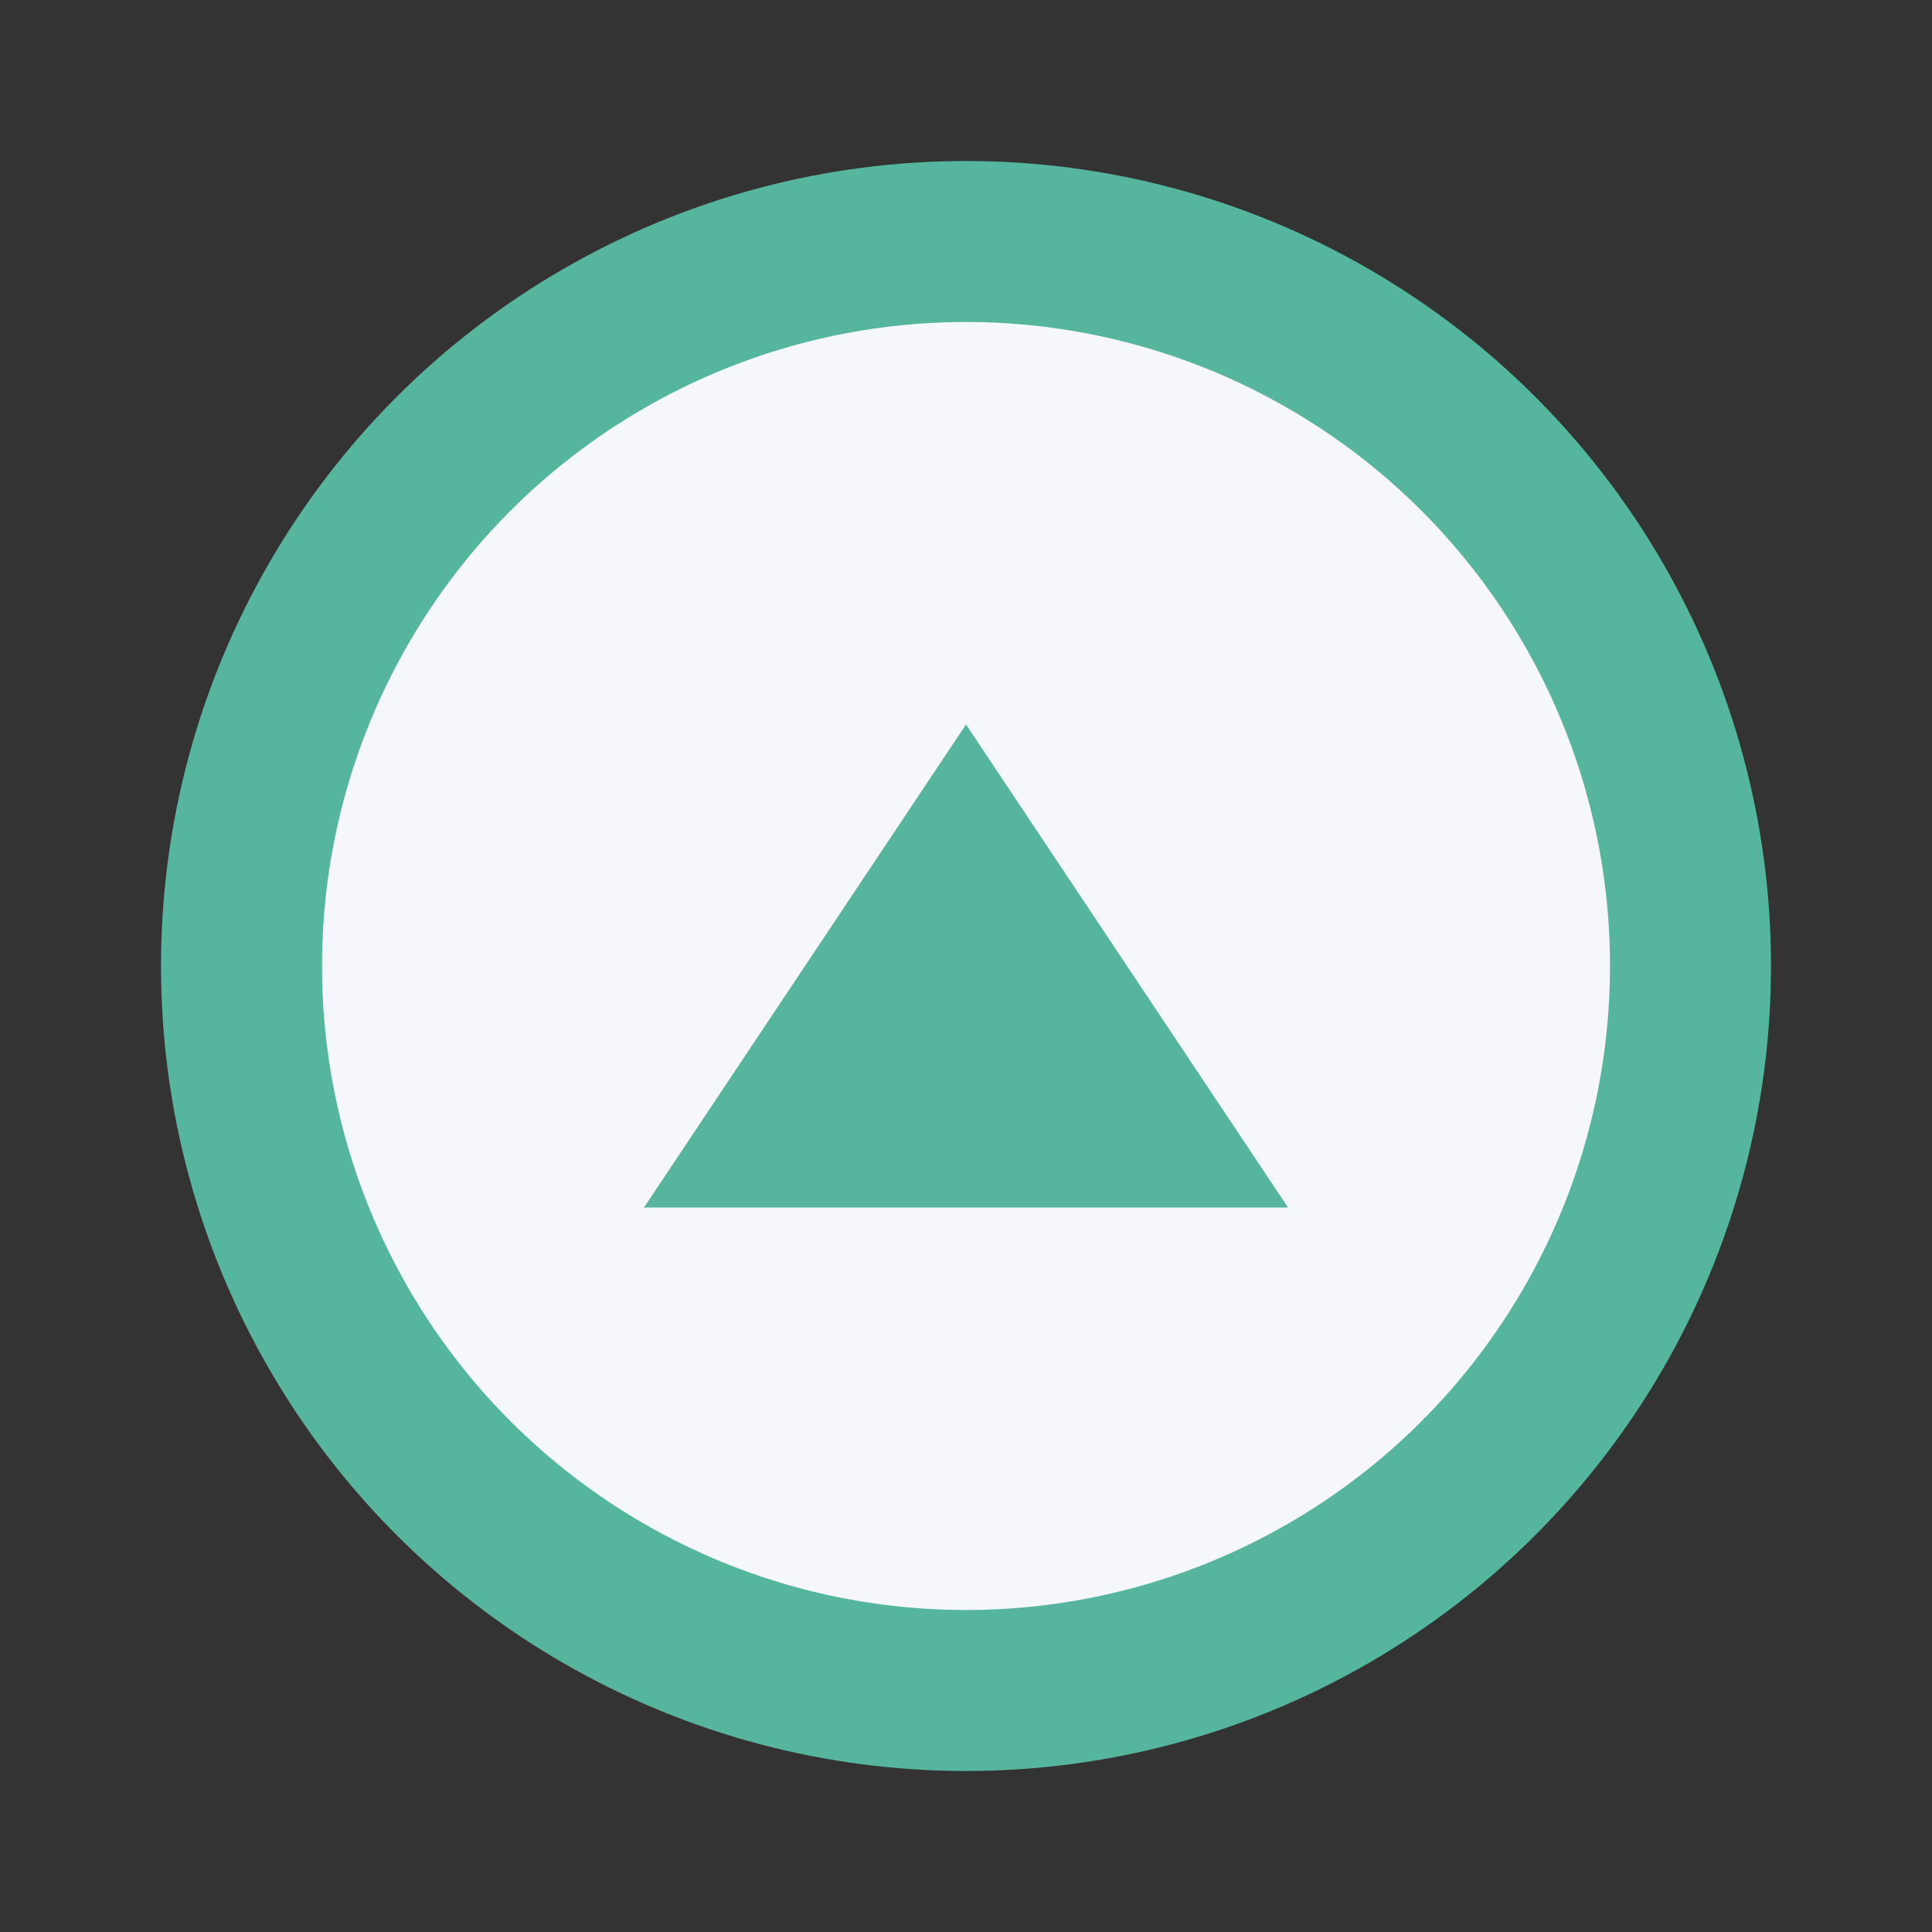
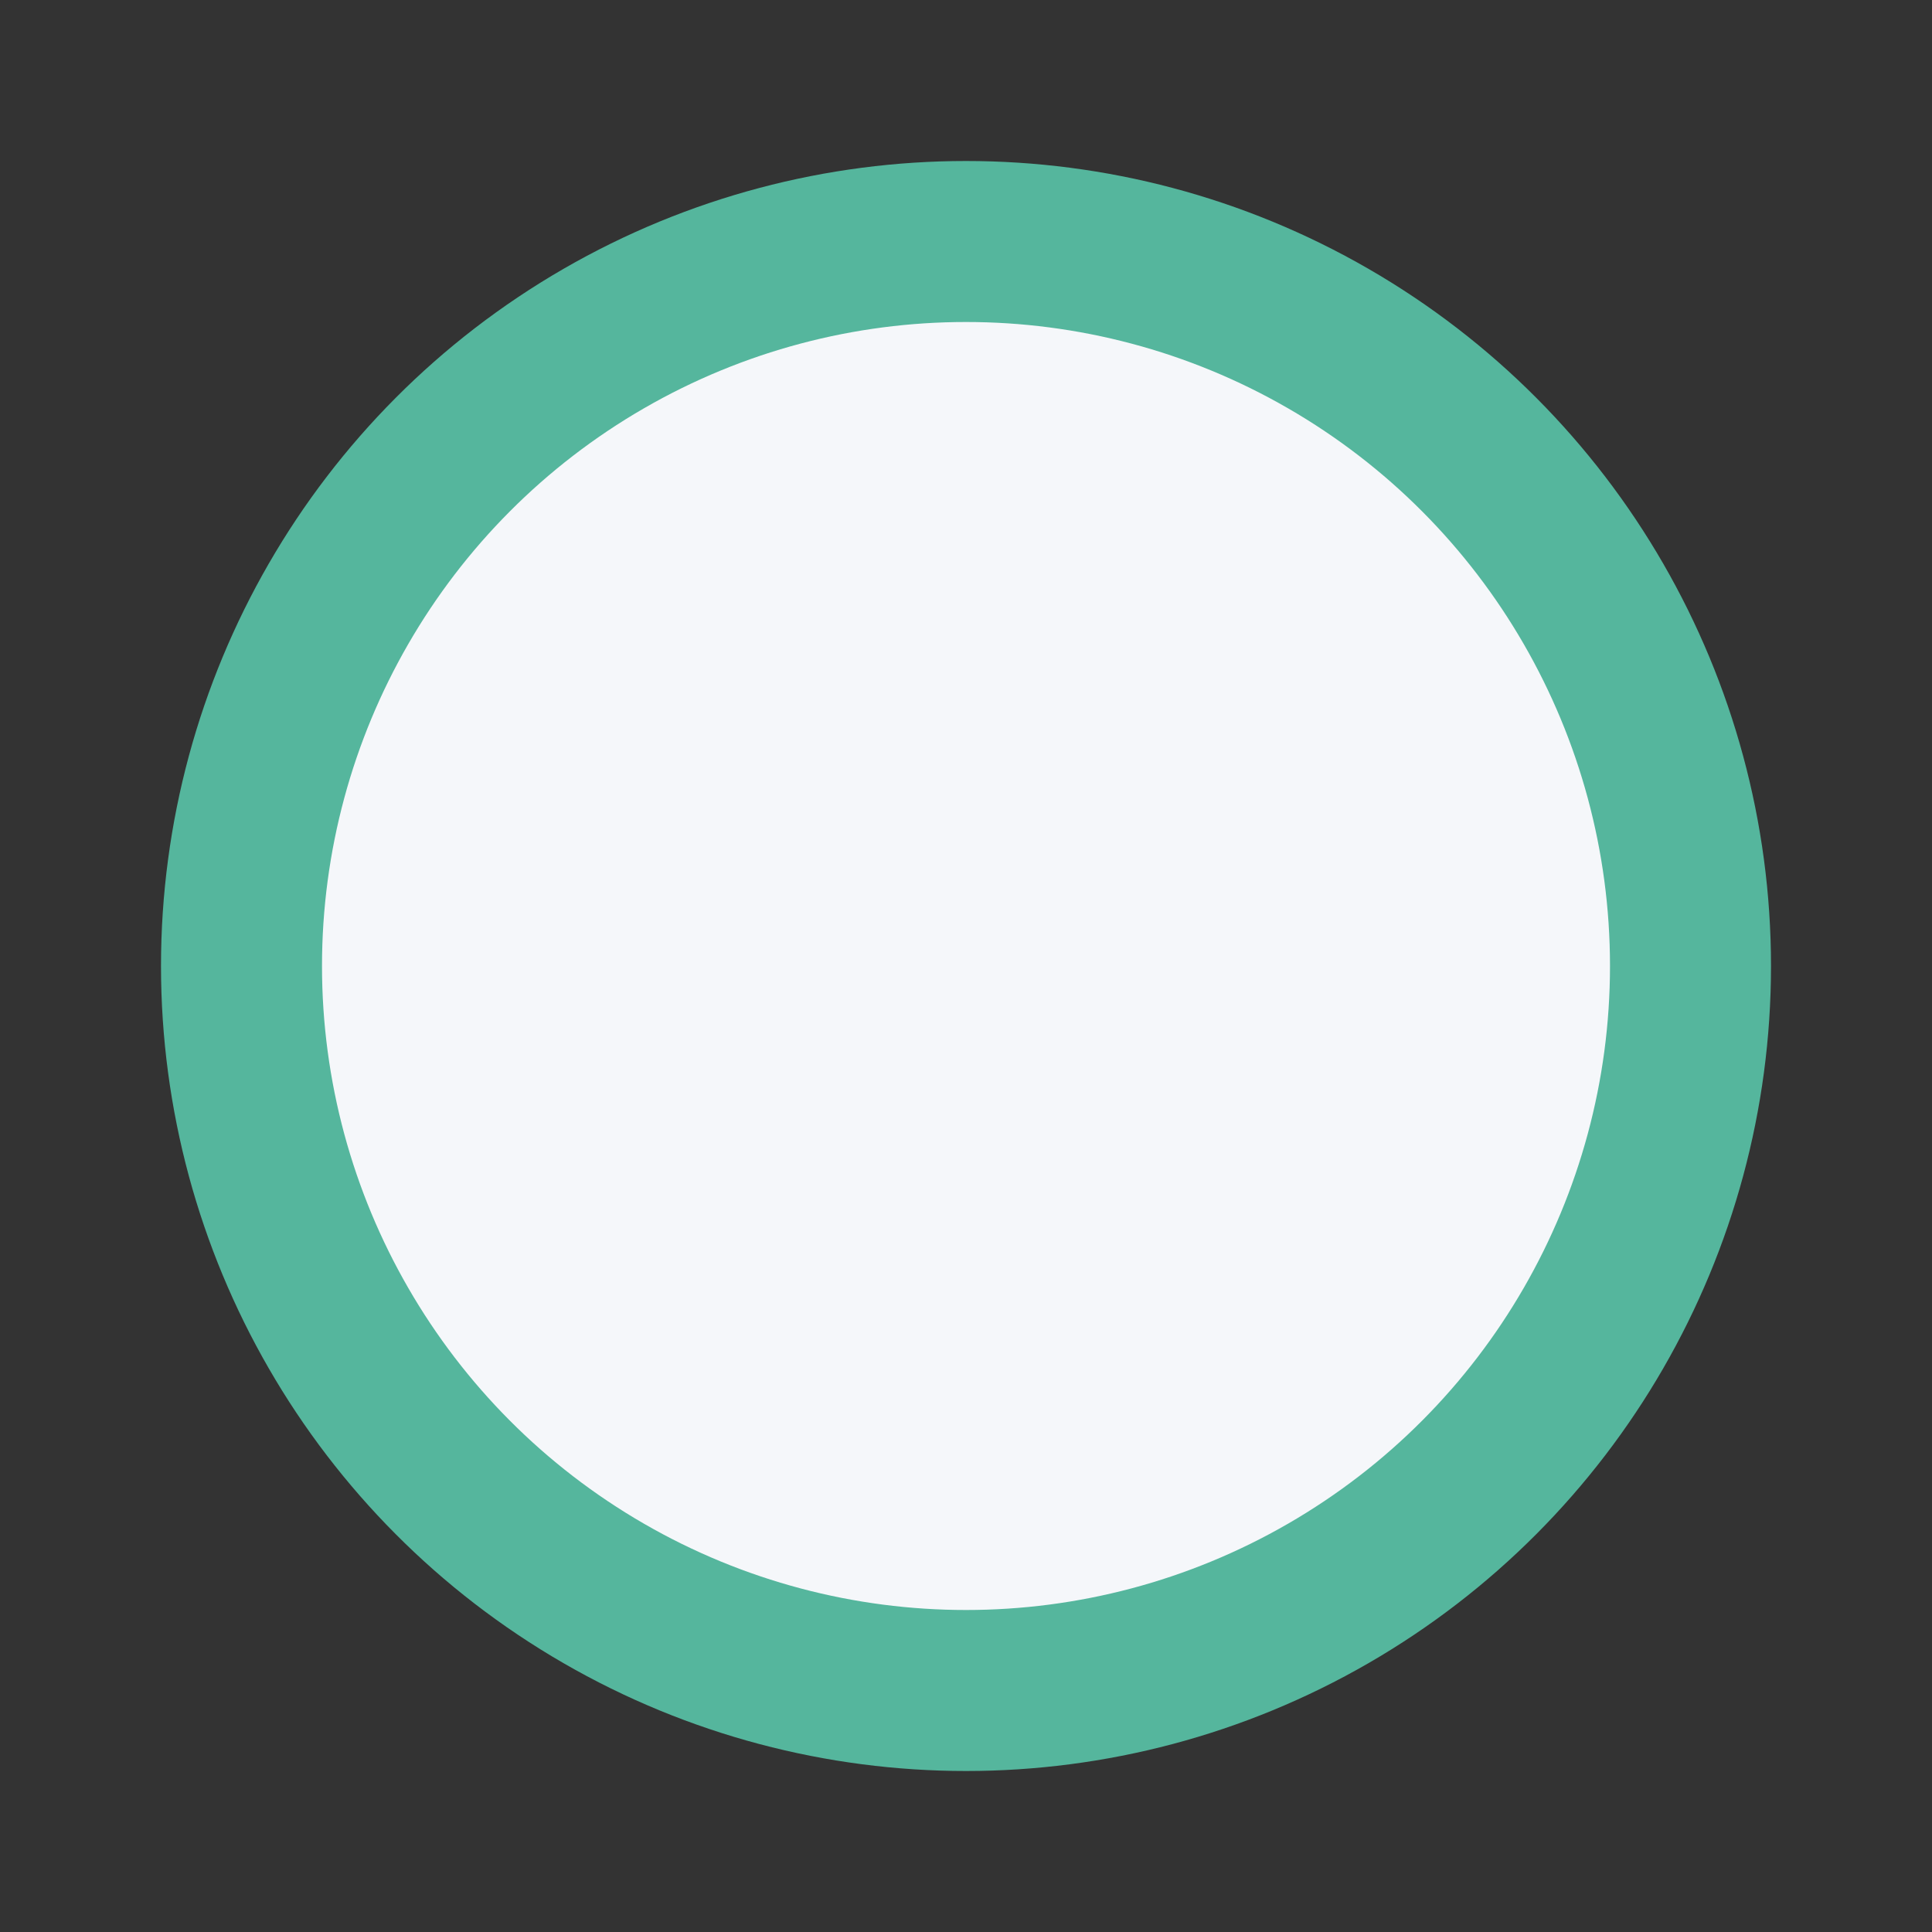
<svg xmlns="http://www.w3.org/2000/svg" width="24" height="24" viewBox="0 0 24 24">
  <rect x="0" y="0" width="24" height="24" fill="#333333" stroke="none" />
  <circle cx="12" cy="12" r="9" fill="#F5F7FA" stroke="#55B69D" stroke-width="2" />
-   <path d="M8 15l4-6 4 6H8Z" fill="#55B69D" />
</svg>